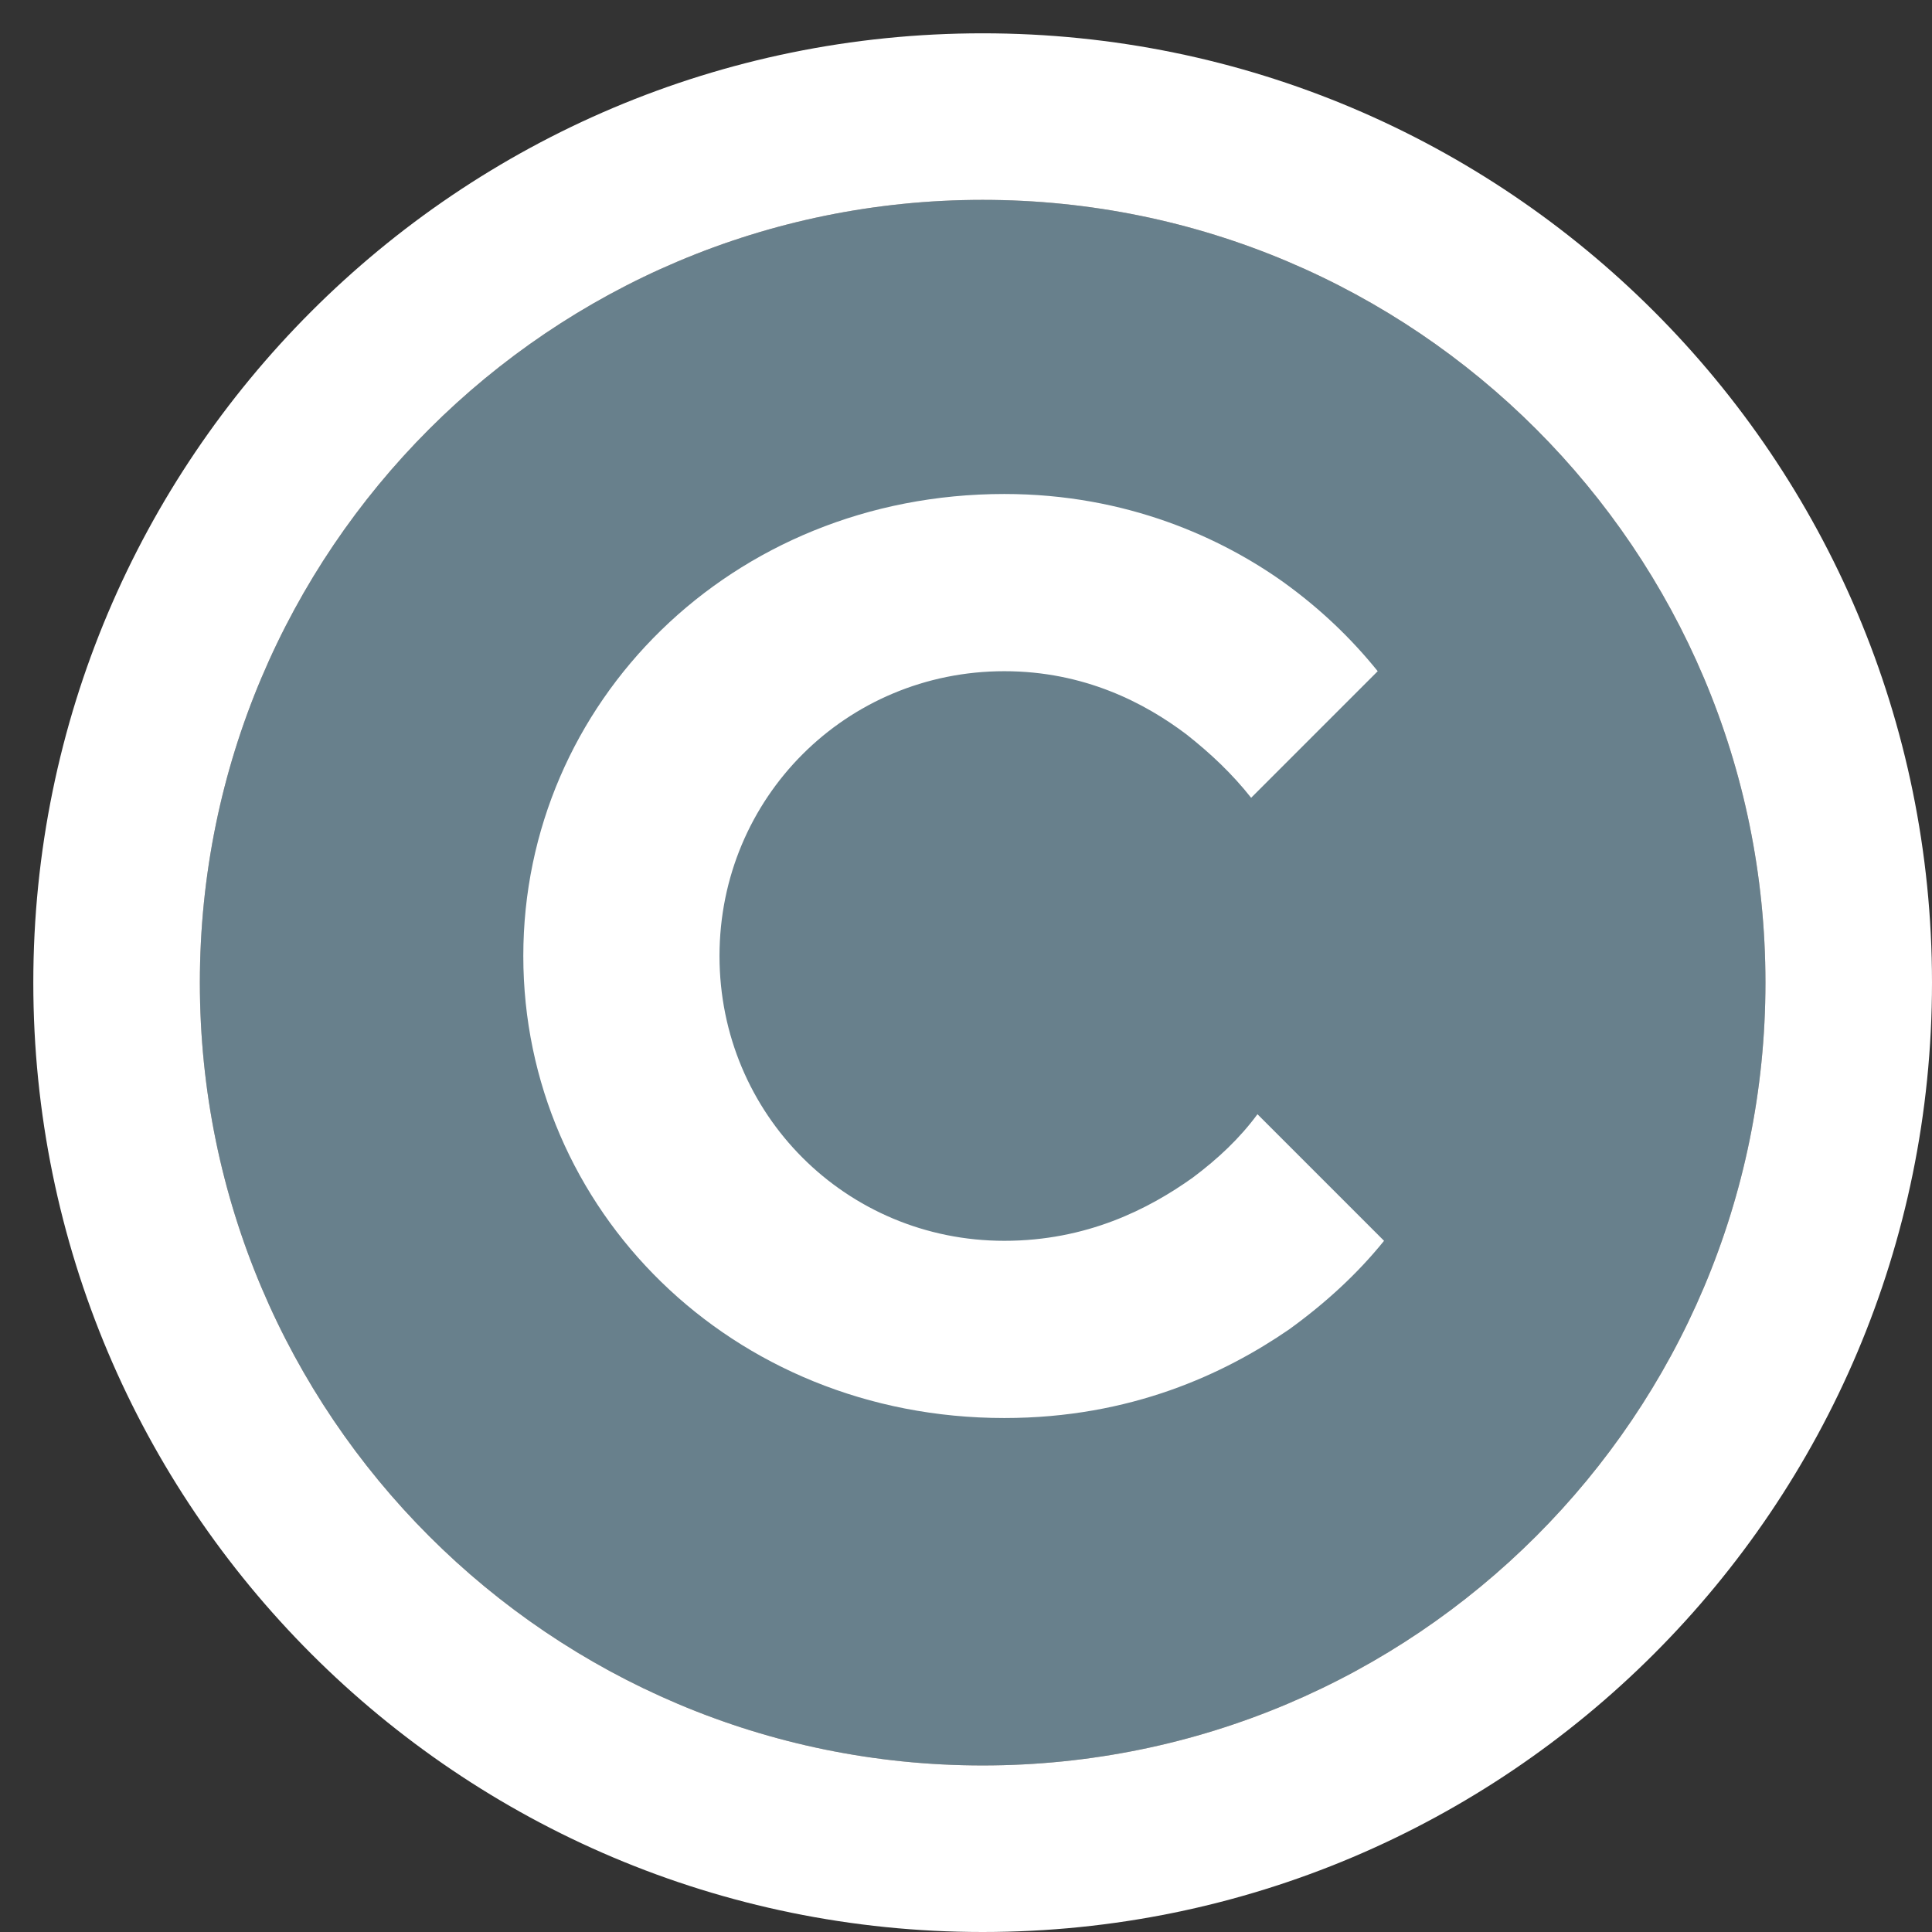
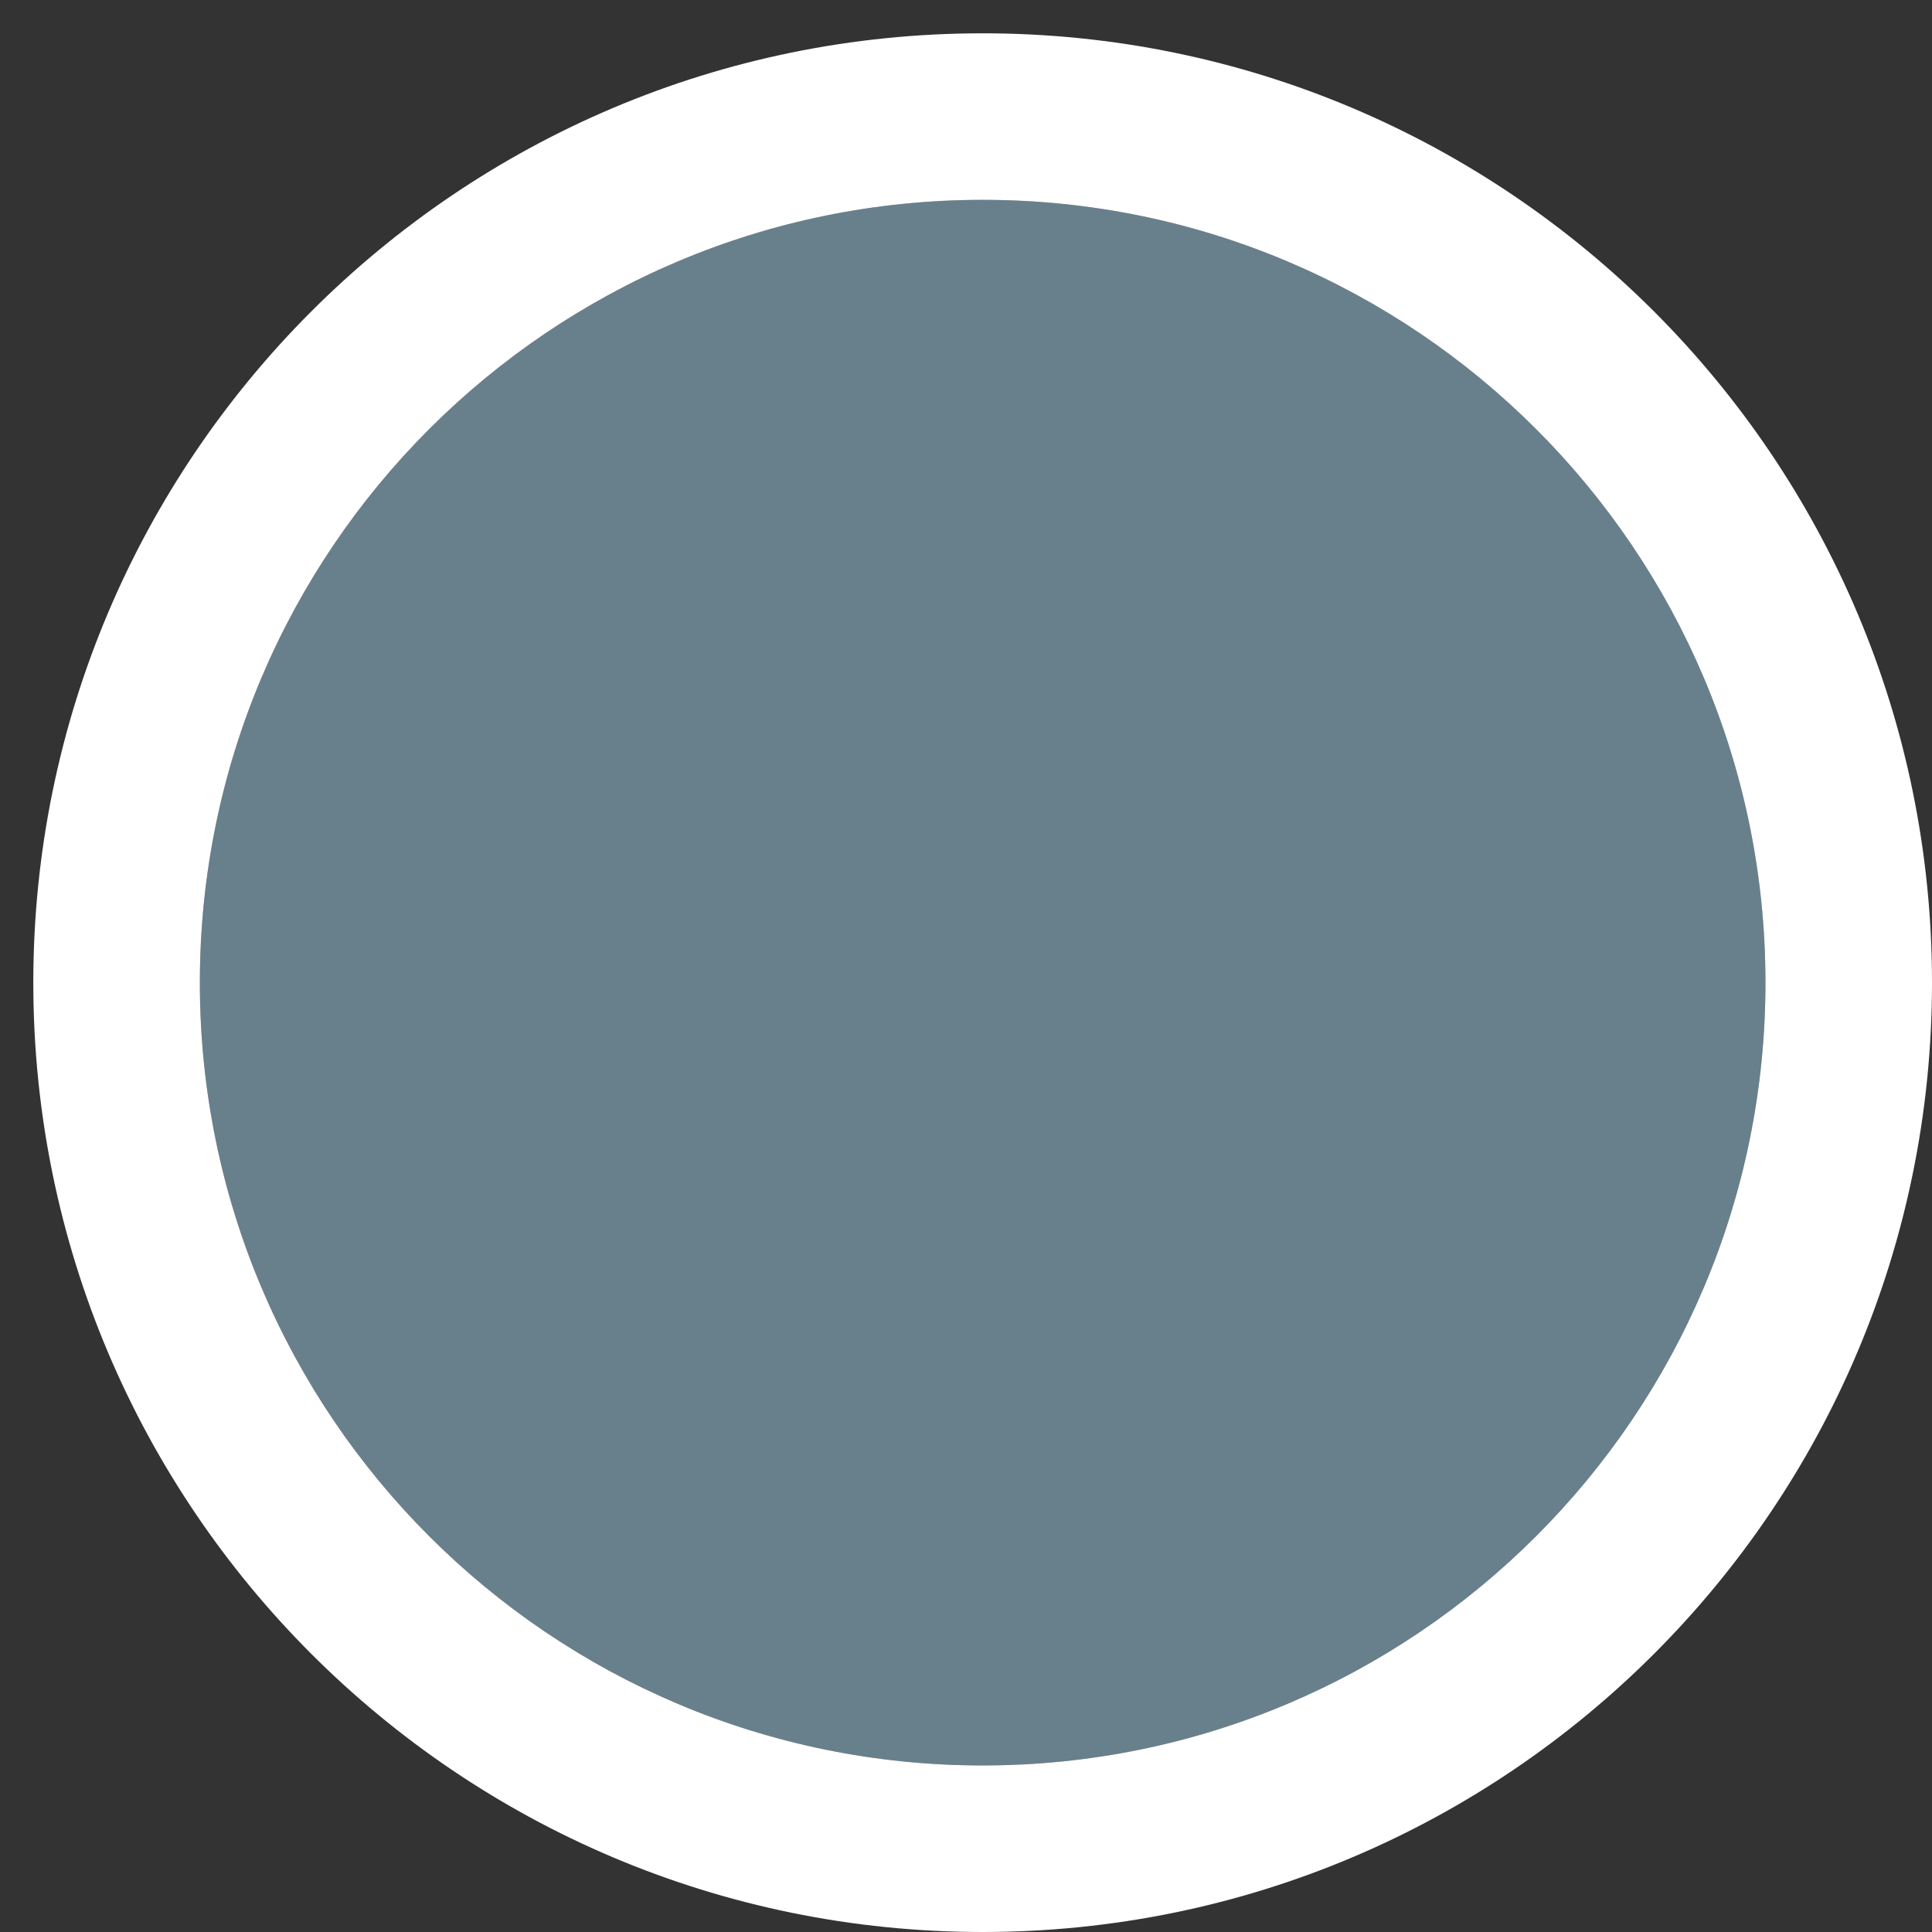
<svg xmlns="http://www.w3.org/2000/svg" width="29" height="29" viewBox="0 0 29 29" fill="none">
  <rect x="0" y="0" width="29" height="29" fill="#333333" stroke="none" />
  <path d="M26.5 14.75C26.5 21.239 21.239 26.5 14.75 26.5C8.261 26.5 3 21.239 3 14.75C3 8.261 8.261 3 14.75 3C21.239 3 26.5 8.261 26.5 14.75Z" fill="#68808C" />
  <path fill-rule="evenodd" clip-rule="evenodd" d="M29 14.75C29 22.62 22.62 29 14.75 29C6.88 29 0.5 22.62 0.5 14.75C0.5 6.88 6.88 0.5 14.75 0.5C22.62 0.5 29 6.88 29 14.75ZM14.75 26.5C21.239 26.5 26.5 21.239 26.5 14.75C26.5 8.261 21.239 3 14.75 3C8.261 3 3 8.261 3 14.75C3 21.239 8.261 26.5 14.75 26.5Z" fill="white" />
-   <path d="M18.875 16.725C18.609 17.086 18.286 17.39 17.906 17.675C17.241 18.15 16.31 18.625 15.075 18.625C12.7 18.625 10.8 16.725 10.8 14.35C10.8 11.975 12.7 10.075 15.075 10.075C16.272 10.075 17.184 10.55 17.811 11.025C18.172 11.31 18.495 11.614 18.78 11.975L20.68 10.075C20.281 9.581 19.825 9.144 19.274 8.745C18.343 8.08 16.918 7.415 15.075 7.415C10.971 7.415 7.855 10.55 7.855 14.35C7.855 18.15 10.971 21.285 15.075 21.285C16.975 21.285 18.381 20.62 19.35 19.955C19.901 19.556 20.376 19.119 20.775 18.625L18.875 16.725Z" fill="white" />
</svg>